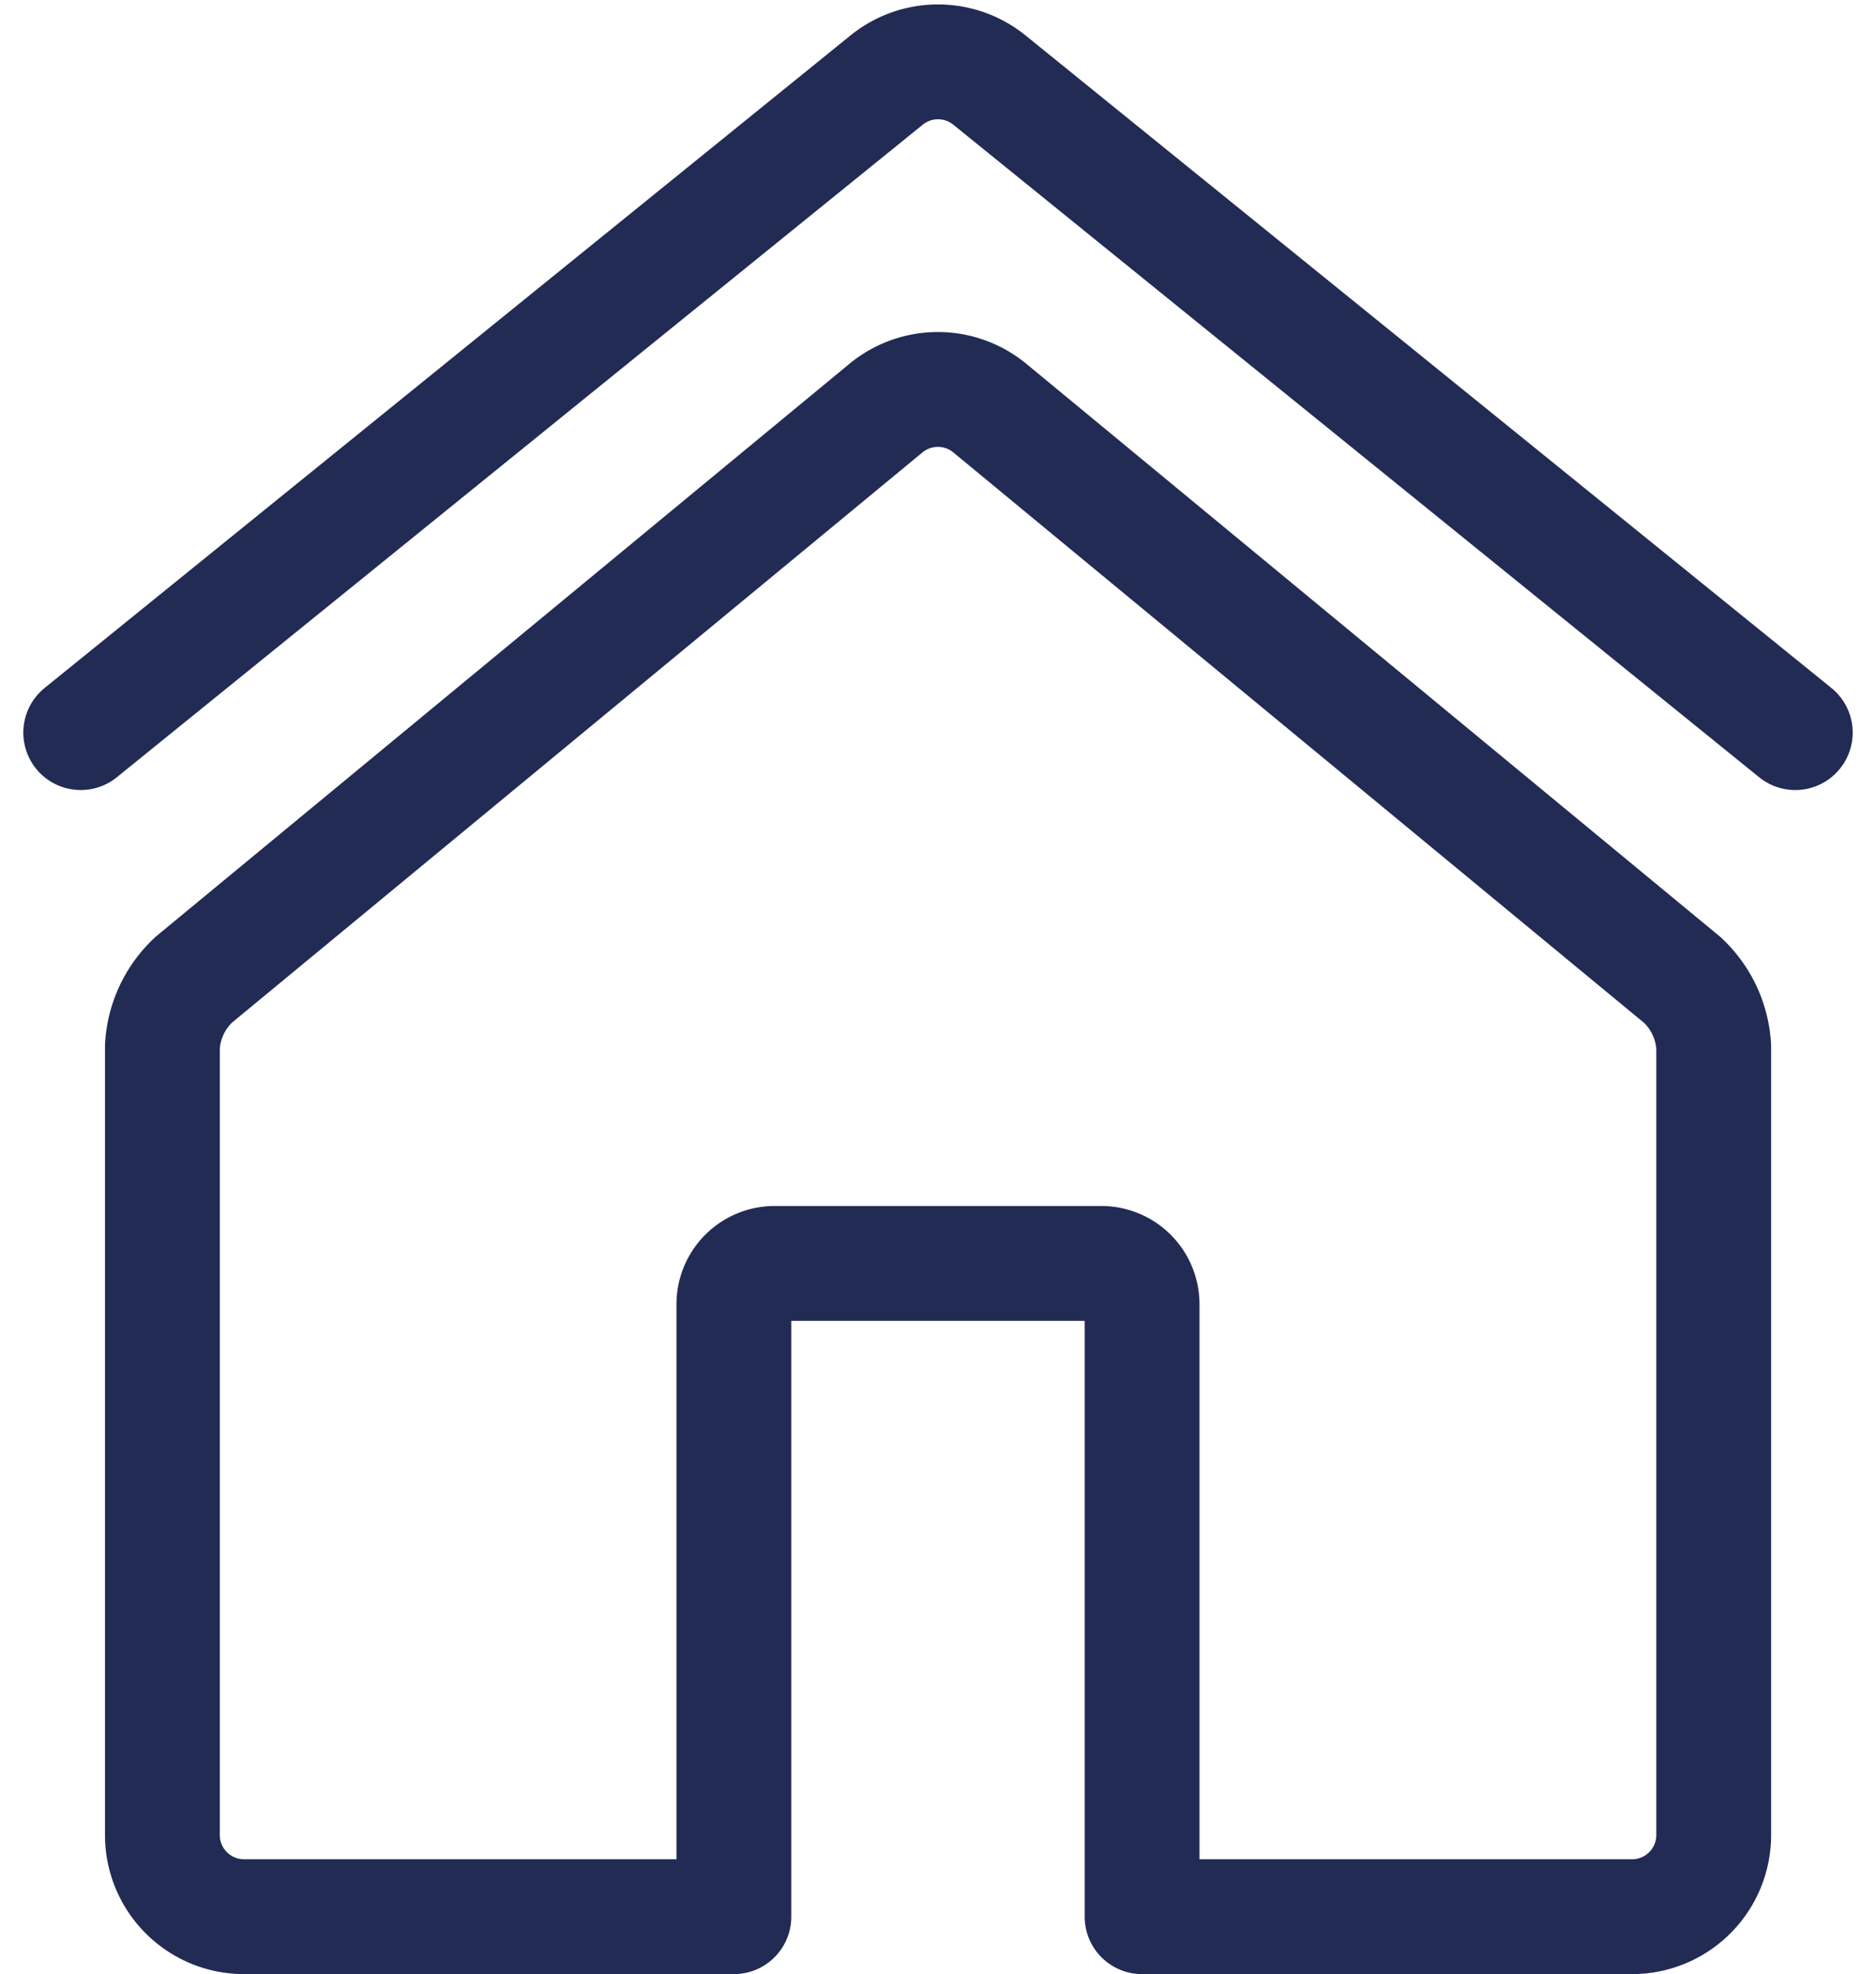
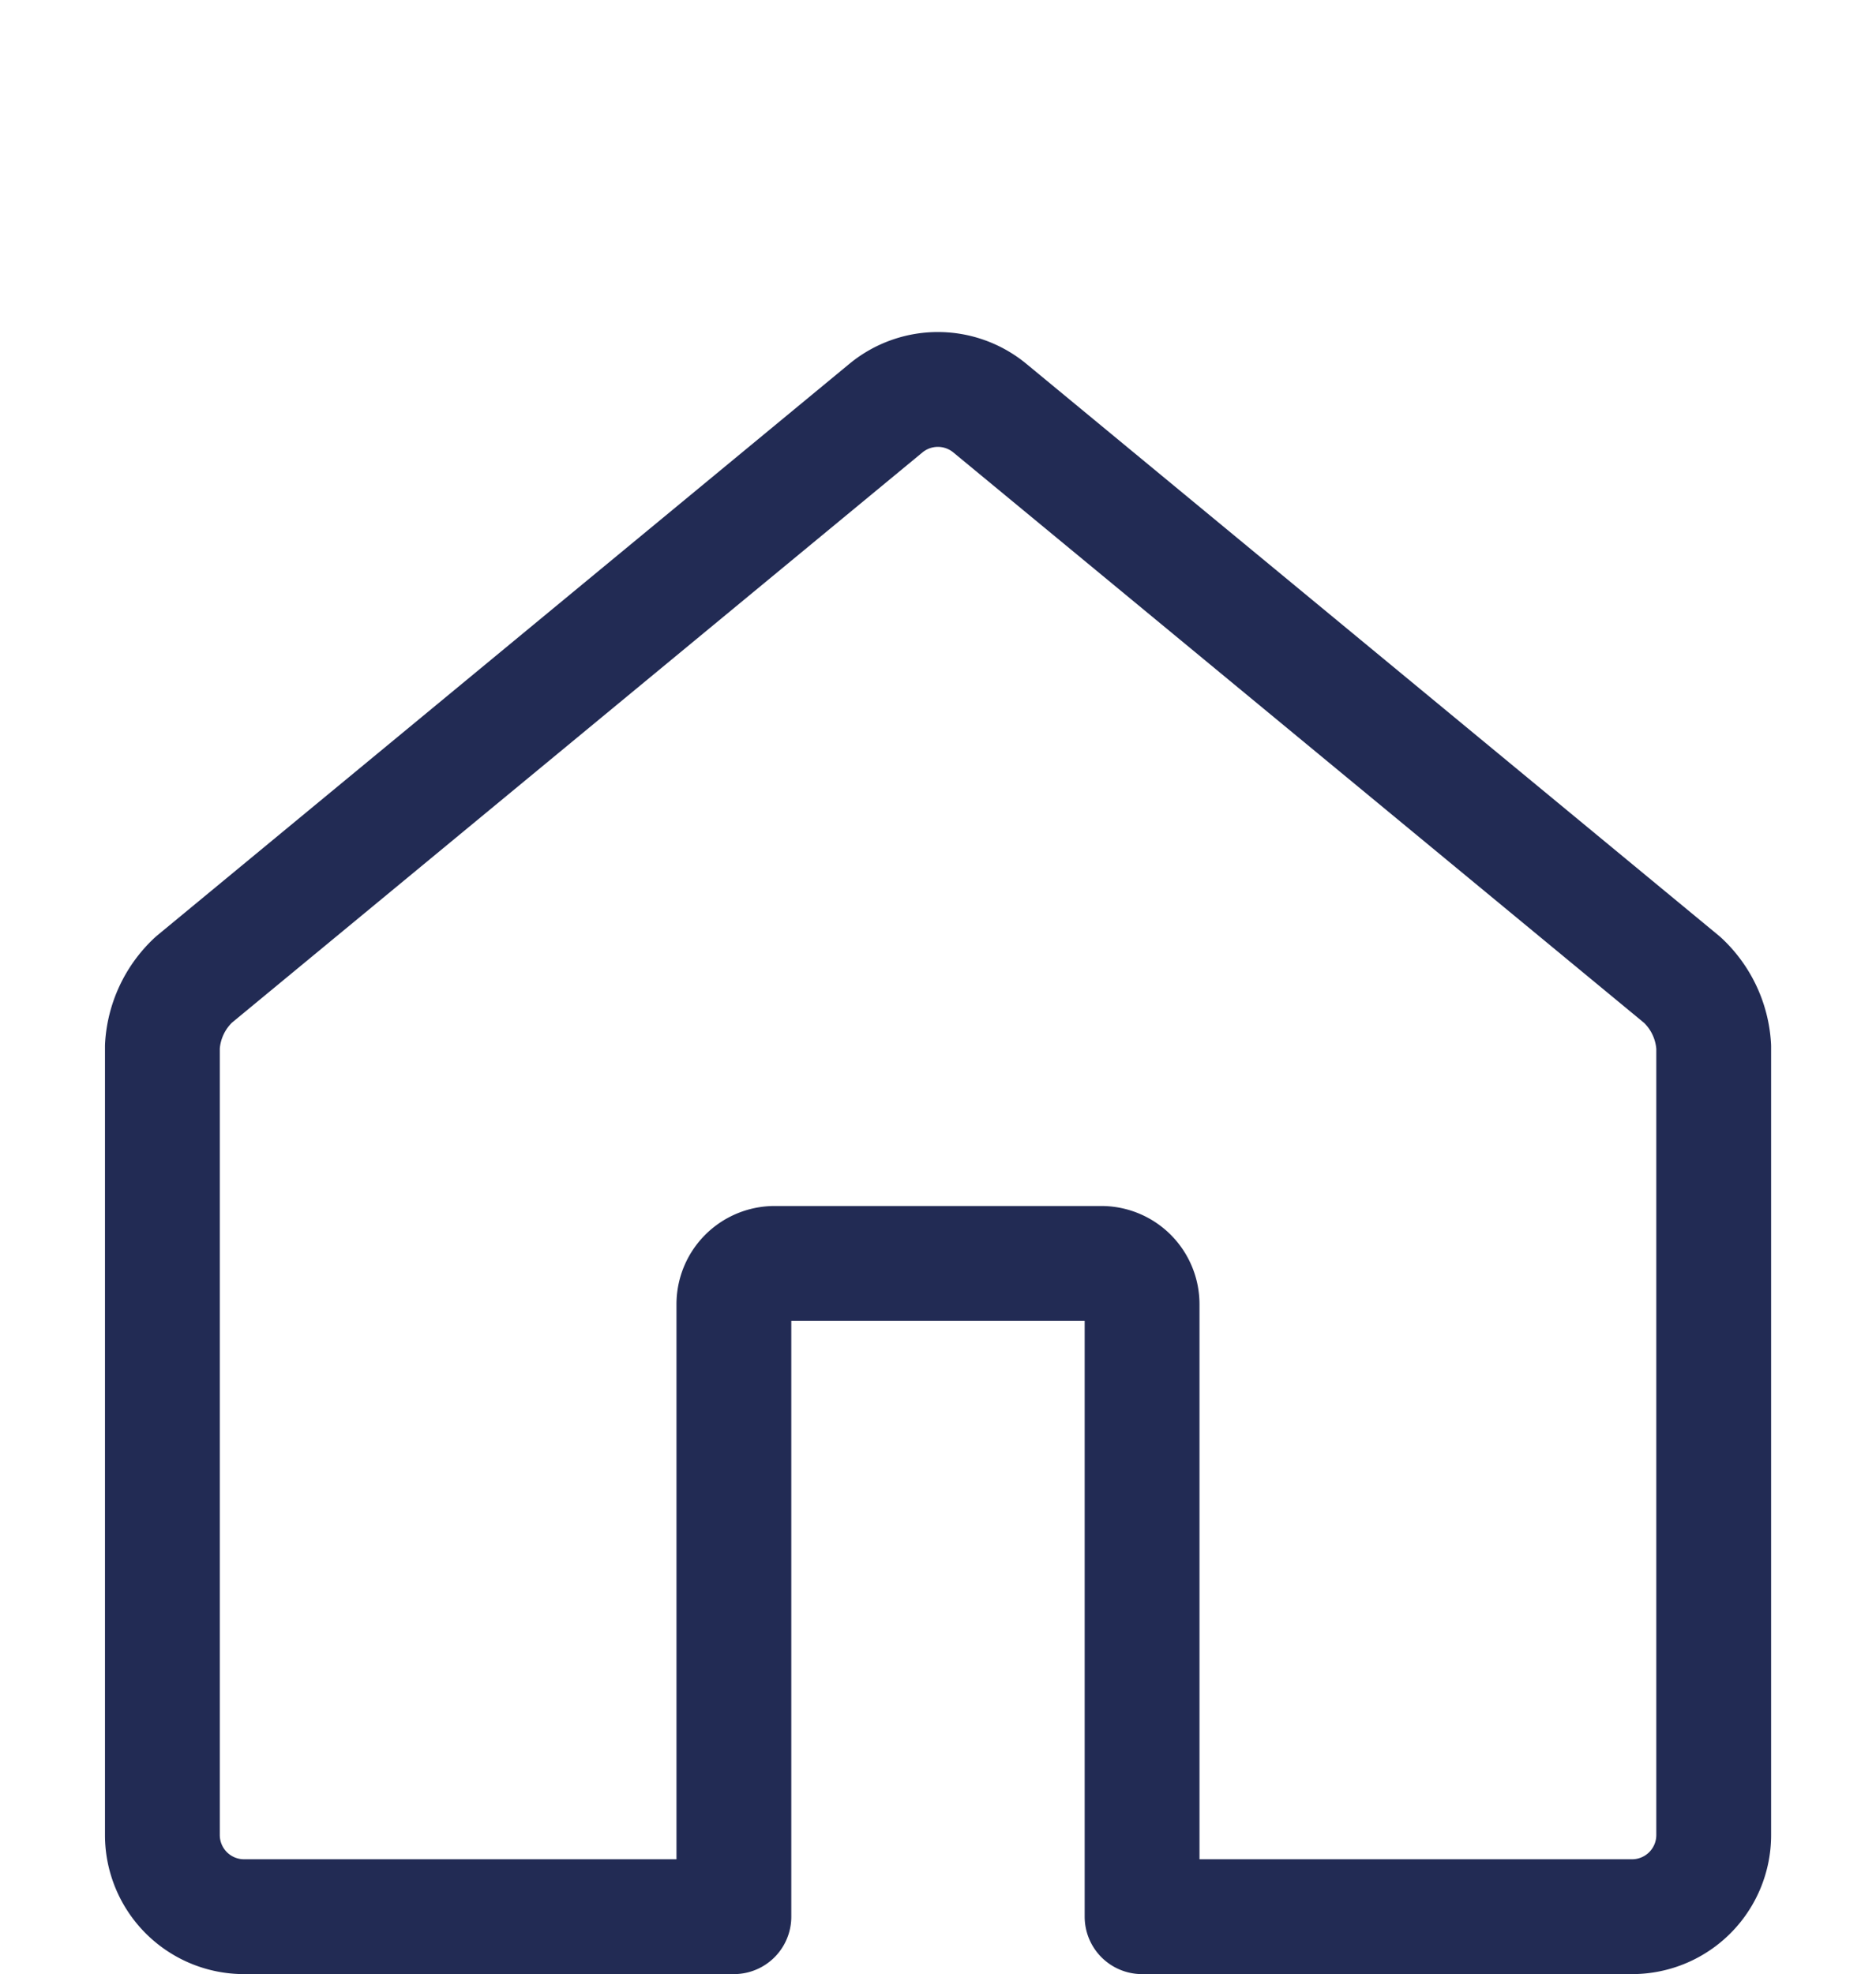
<svg xmlns="http://www.w3.org/2000/svg" width="57.186" height="60.164" viewBox="0 0 57.186 60.164">
  <g id="house-4" transform="translate(2.461 1.885)">
-     <path id="Tracé_1804" data-name="Tracé 1804" d="M1.5,21.228,26.067,1.34a2.489,2.489,0,0,1,3.131,0L53.764,21.228" transform="translate(-1.5 -0.786)" fill="none" stroke="#222b54" stroke-linecap="round" stroke-linejoin="round" stroke-width="3.5" />
    <path id="Tracé_1805" data-name="Tracé 1805" d="M24.558,5.365,3.458,22.786A3.014,3.014,0,0,0,2.5,24.824V48.853a2.489,2.489,0,0,0,2.489,2.489H19.921V32.677a1.244,1.244,0,0,1,1.244-1.244h9.955a1.244,1.244,0,0,1,1.244,1.244V51.342H47.3a2.489,2.489,0,0,0,2.489-2.489V24.832a3.014,3.014,0,0,0-.958-2.038L27.729,5.372A2.489,2.489,0,0,0,24.558,5.365Z" transform="translate(-0.011 5.186)" fill="none" stroke="#222b54" stroke-linecap="round" stroke-linejoin="round" stroke-width="3.5" />
  </g>
</svg>